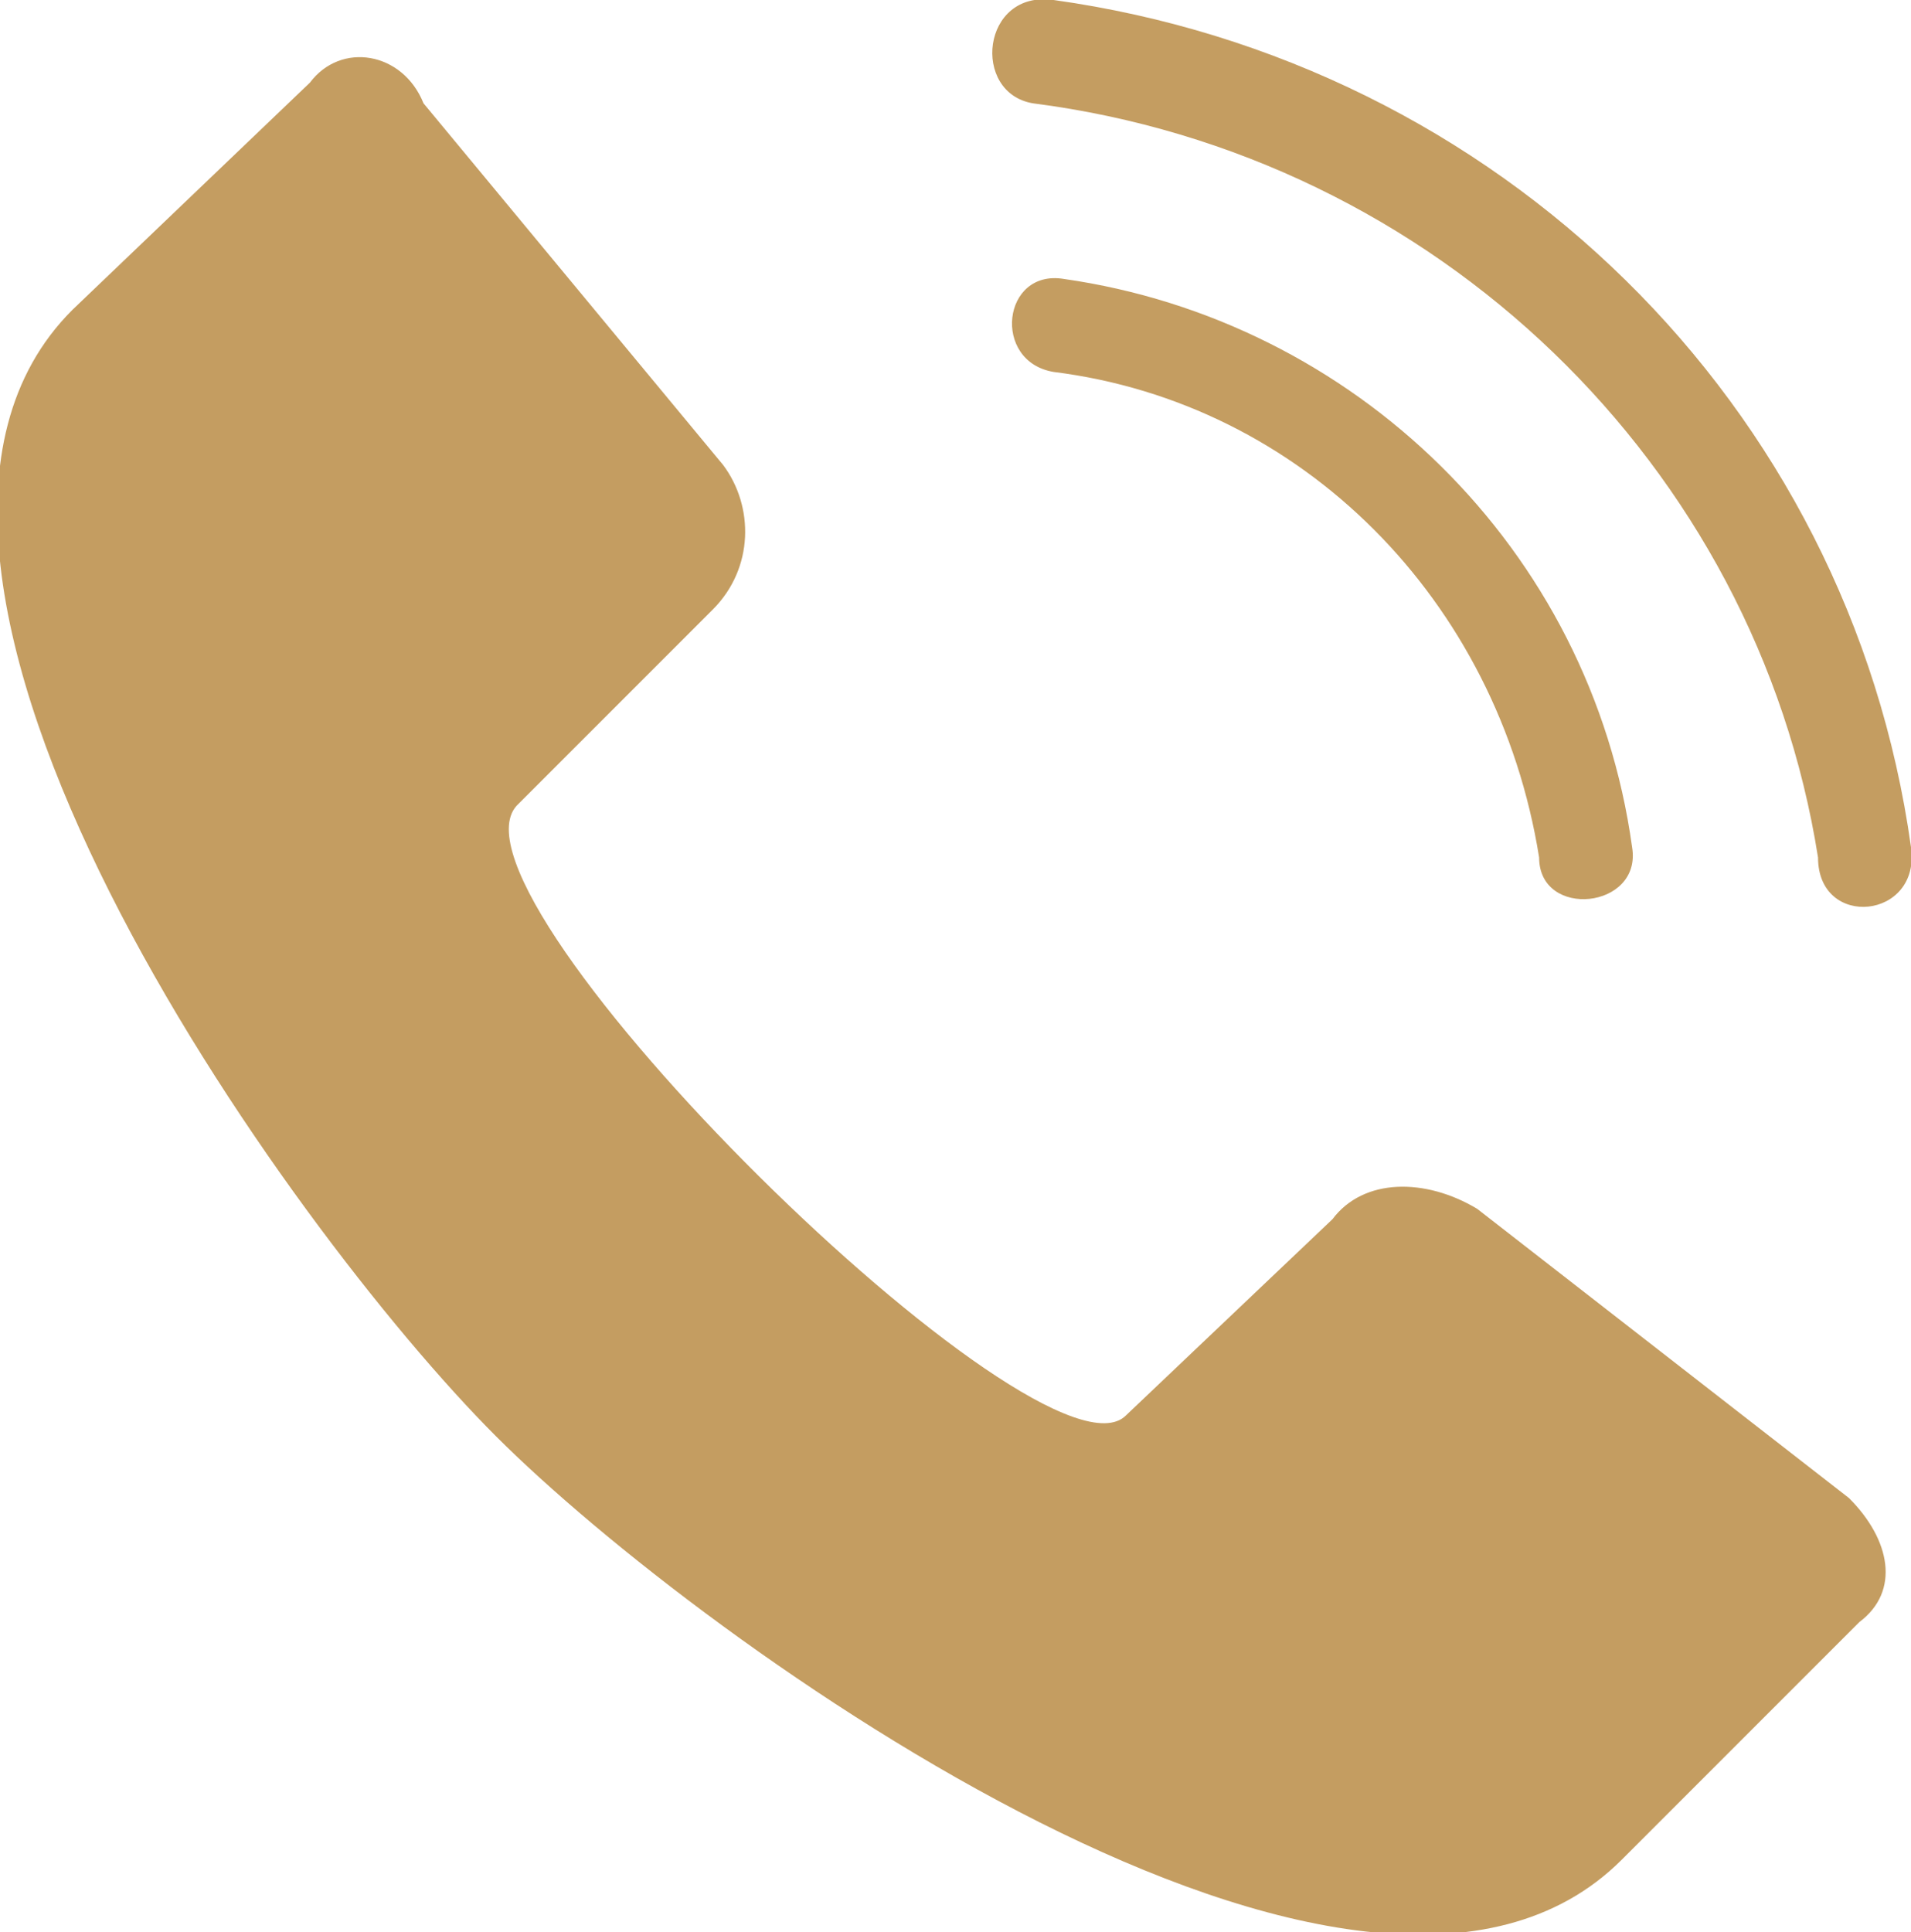
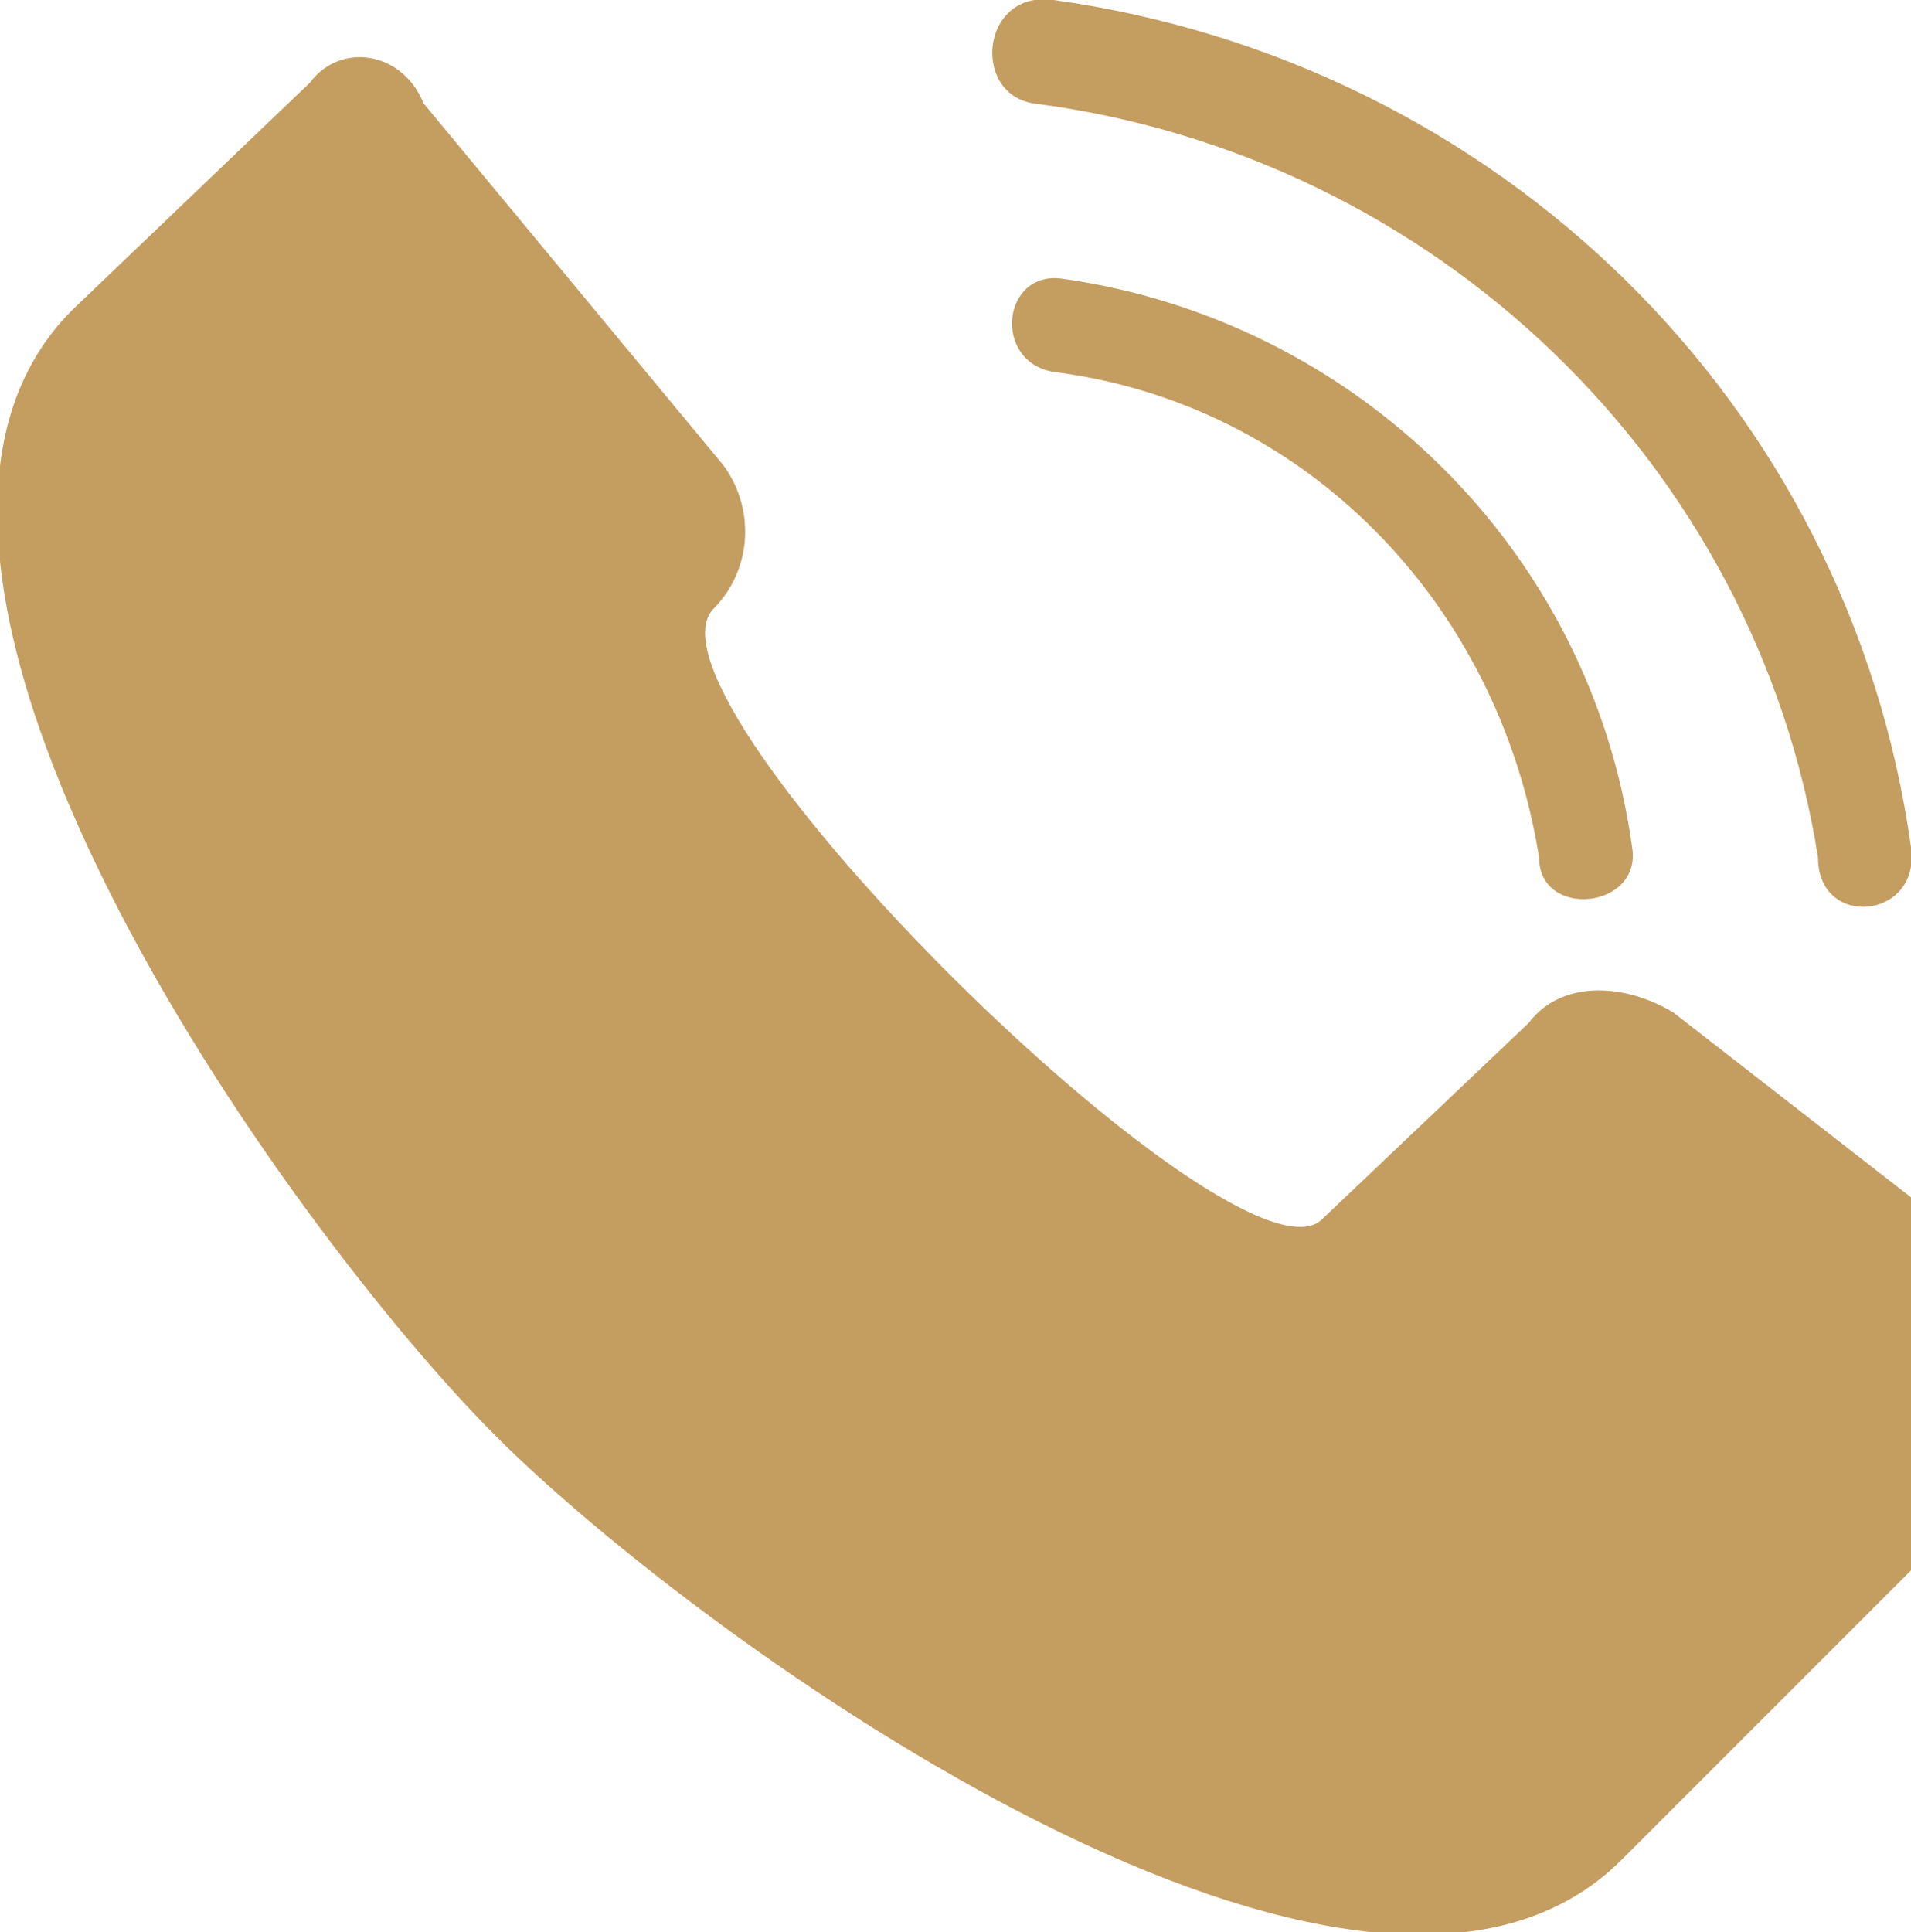
<svg xmlns="http://www.w3.org/2000/svg" version="1.1" id="Layer_1" x="0px" y="0px" width="18.5px" height="18.7px" viewBox="0 0 18.5 18.7" style="enable-background:new 0 0 18.5 18.7;" xml:space="preserve">
  <style type="text/css">
	.st0{fill-rule:evenodd;clip-rule:evenodd;fill:#C49D61;}
</style>
-   <path class="st0" d="M4.1,1L7,4.5c0.3,0.4,0.3,1-0.1,1.4L5,7.8c-0.8,0.9,5.1,6.7,5.9,5.9l2-1.9c0.3-0.4,0.9-0.4,1.4-0.1l3.6,2.8  c0.4,0.4,0.5,0.9,0.1,1.2L15.7,18c-2.5,2.5-8.9-2.1-10.9-4.1c-2-2-6.6-8.4-4.1-10.9L3,0.8C3.3,0.4,3.9,0.5,4.1,1L4.1,1z M10.2,3.6  c-0.6-0.1-0.5-1,0.1-0.9c2.8,0.4,5.1,2.6,5.5,5.5c0.1,0.6-0.9,0.7-0.9,0.1C14.5,5.8,12.6,3.9,10.2,3.6L10.2,3.6z M10,1  C9.4,0.9,9.5-0.1,10.2,0c4.3,0.6,7.7,3.9,8.3,8.2c0.1,0.7-0.9,0.8-0.9,0.1C17,4.5,13.9,1.5,10,1L10,1z" />
+   <path class="st0" d="M4.1,1L7,4.5c0.3,0.4,0.3,1-0.1,1.4c-0.8,0.9,5.1,6.7,5.9,5.9l2-1.9c0.3-0.4,0.9-0.4,1.4-0.1l3.6,2.8  c0.4,0.4,0.5,0.9,0.1,1.2L15.7,18c-2.5,2.5-8.9-2.1-10.9-4.1c-2-2-6.6-8.4-4.1-10.9L3,0.8C3.3,0.4,3.9,0.5,4.1,1L4.1,1z M10.2,3.6  c-0.6-0.1-0.5-1,0.1-0.9c2.8,0.4,5.1,2.6,5.5,5.5c0.1,0.6-0.9,0.7-0.9,0.1C14.5,5.8,12.6,3.9,10.2,3.6L10.2,3.6z M10,1  C9.4,0.9,9.5-0.1,10.2,0c4.3,0.6,7.7,3.9,8.3,8.2c0.1,0.7-0.9,0.8-0.9,0.1C17,4.5,13.9,1.5,10,1L10,1z" />
</svg>